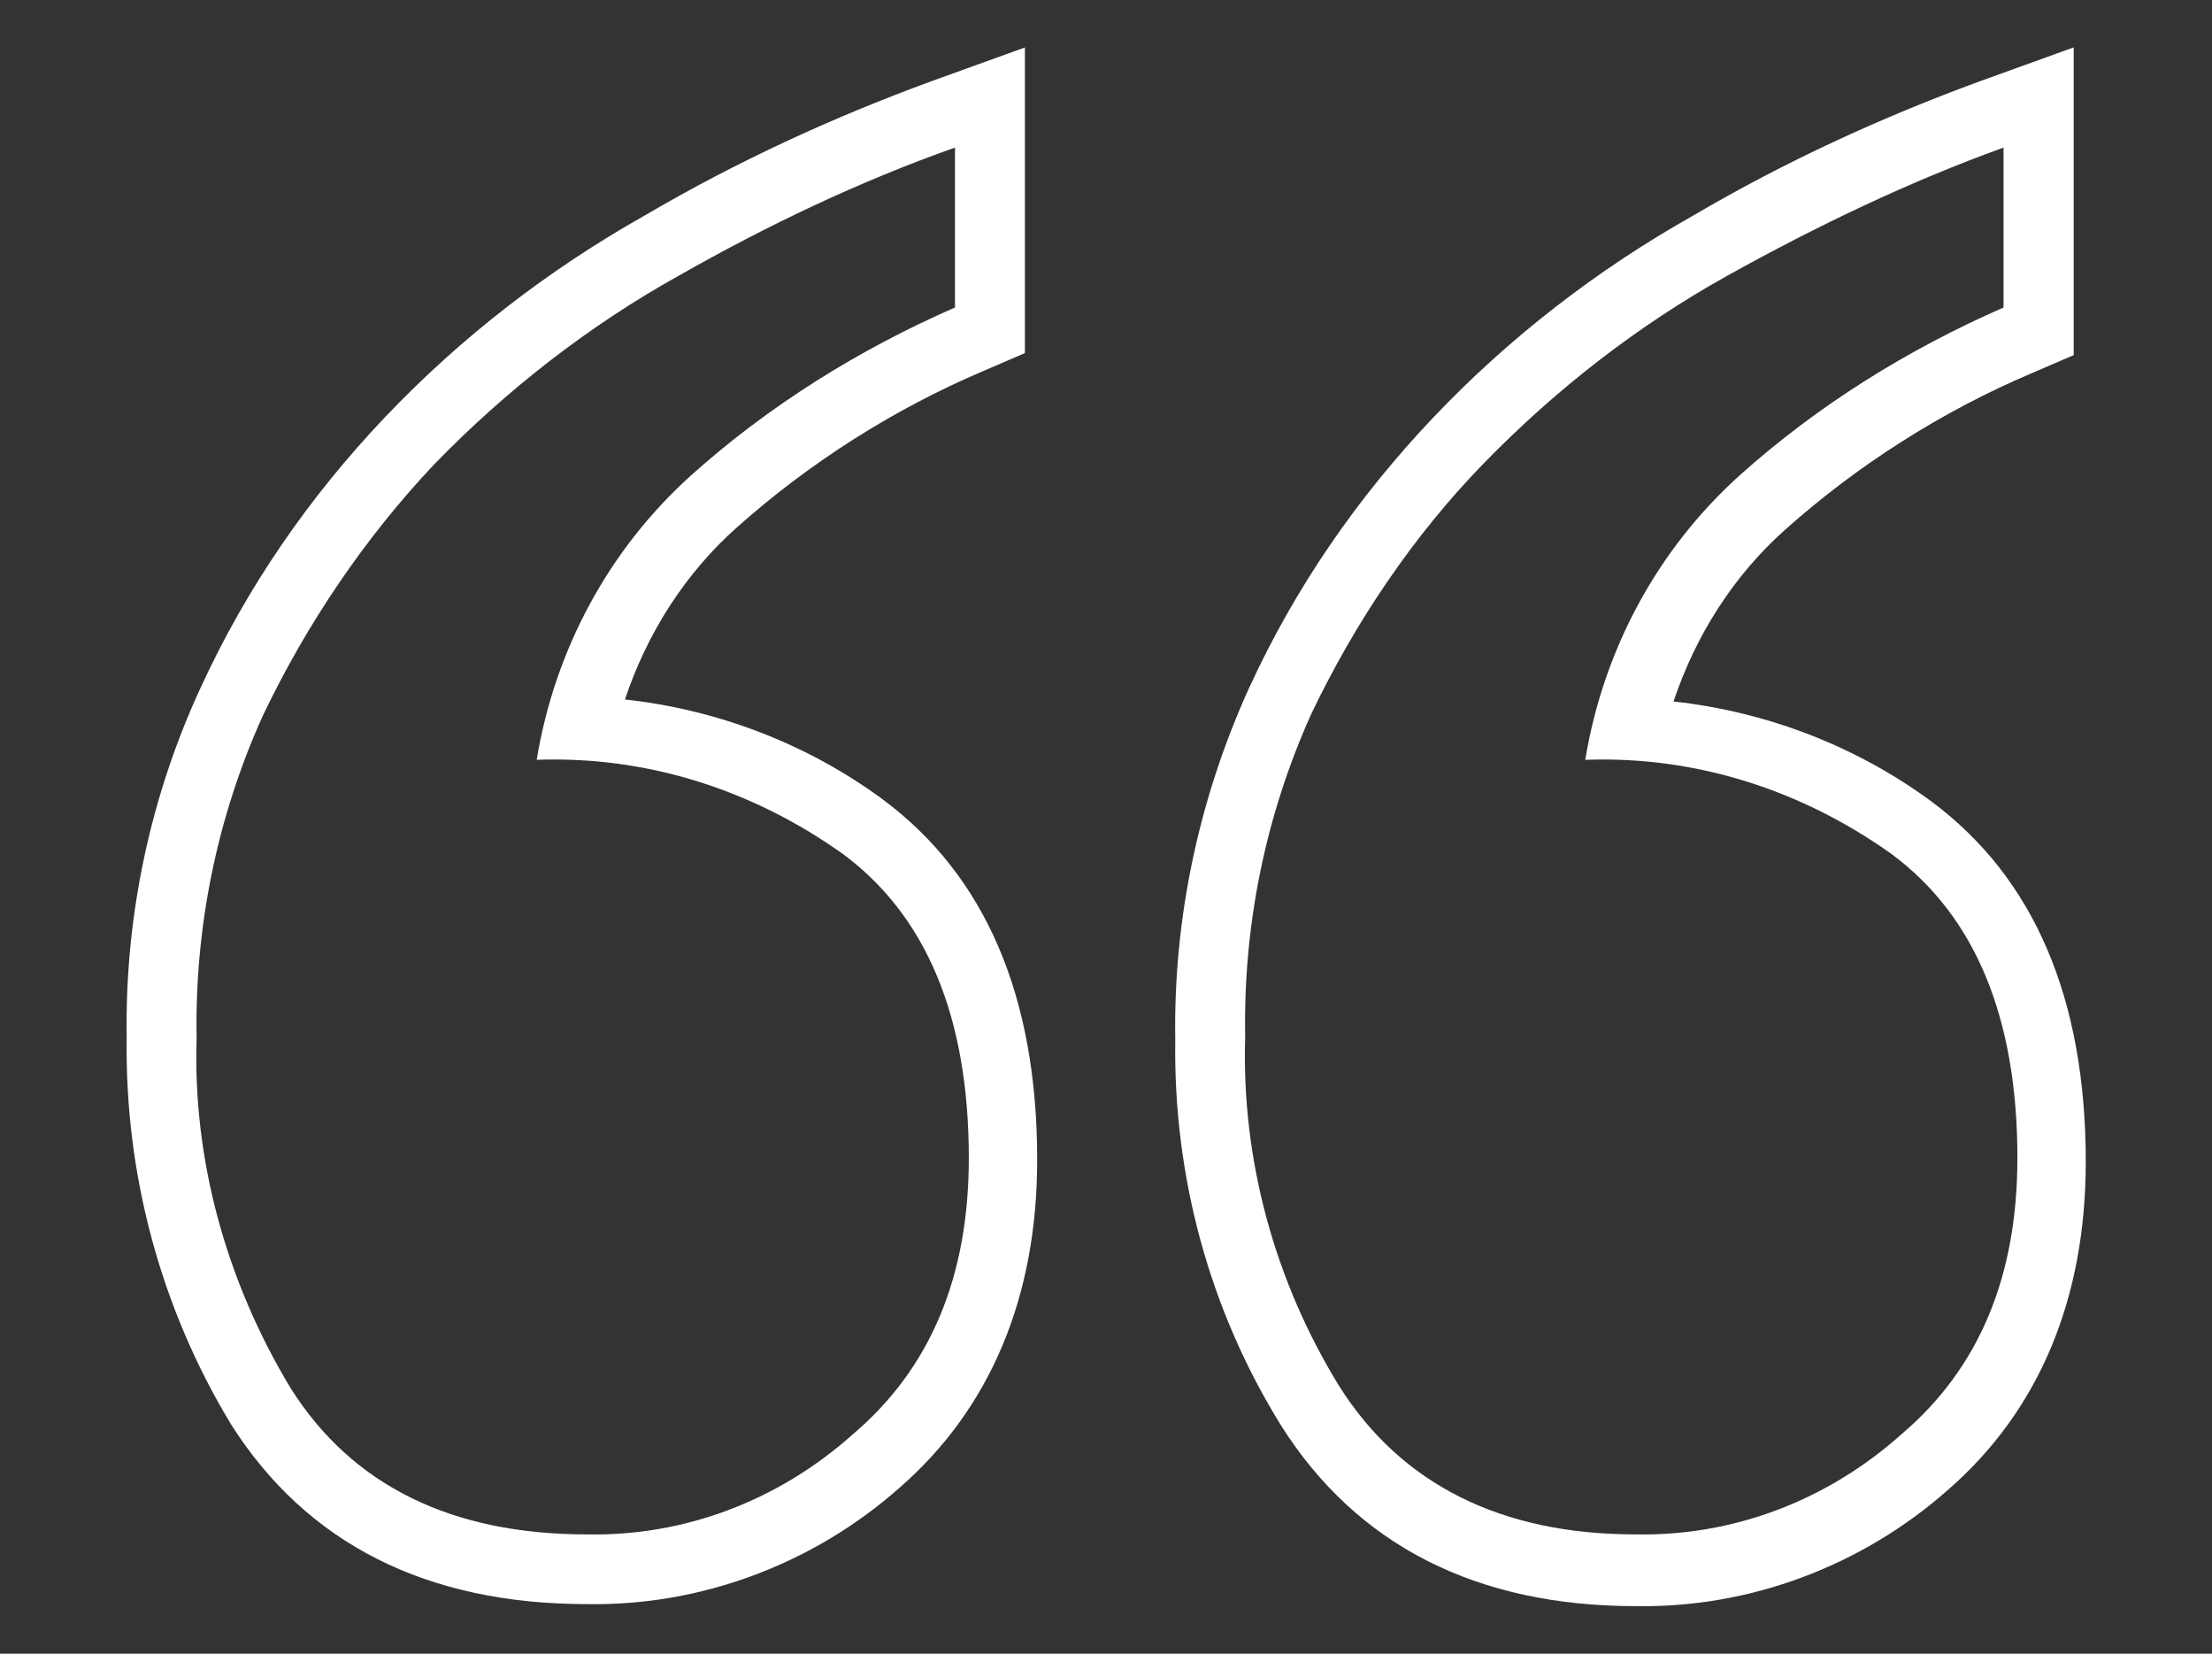
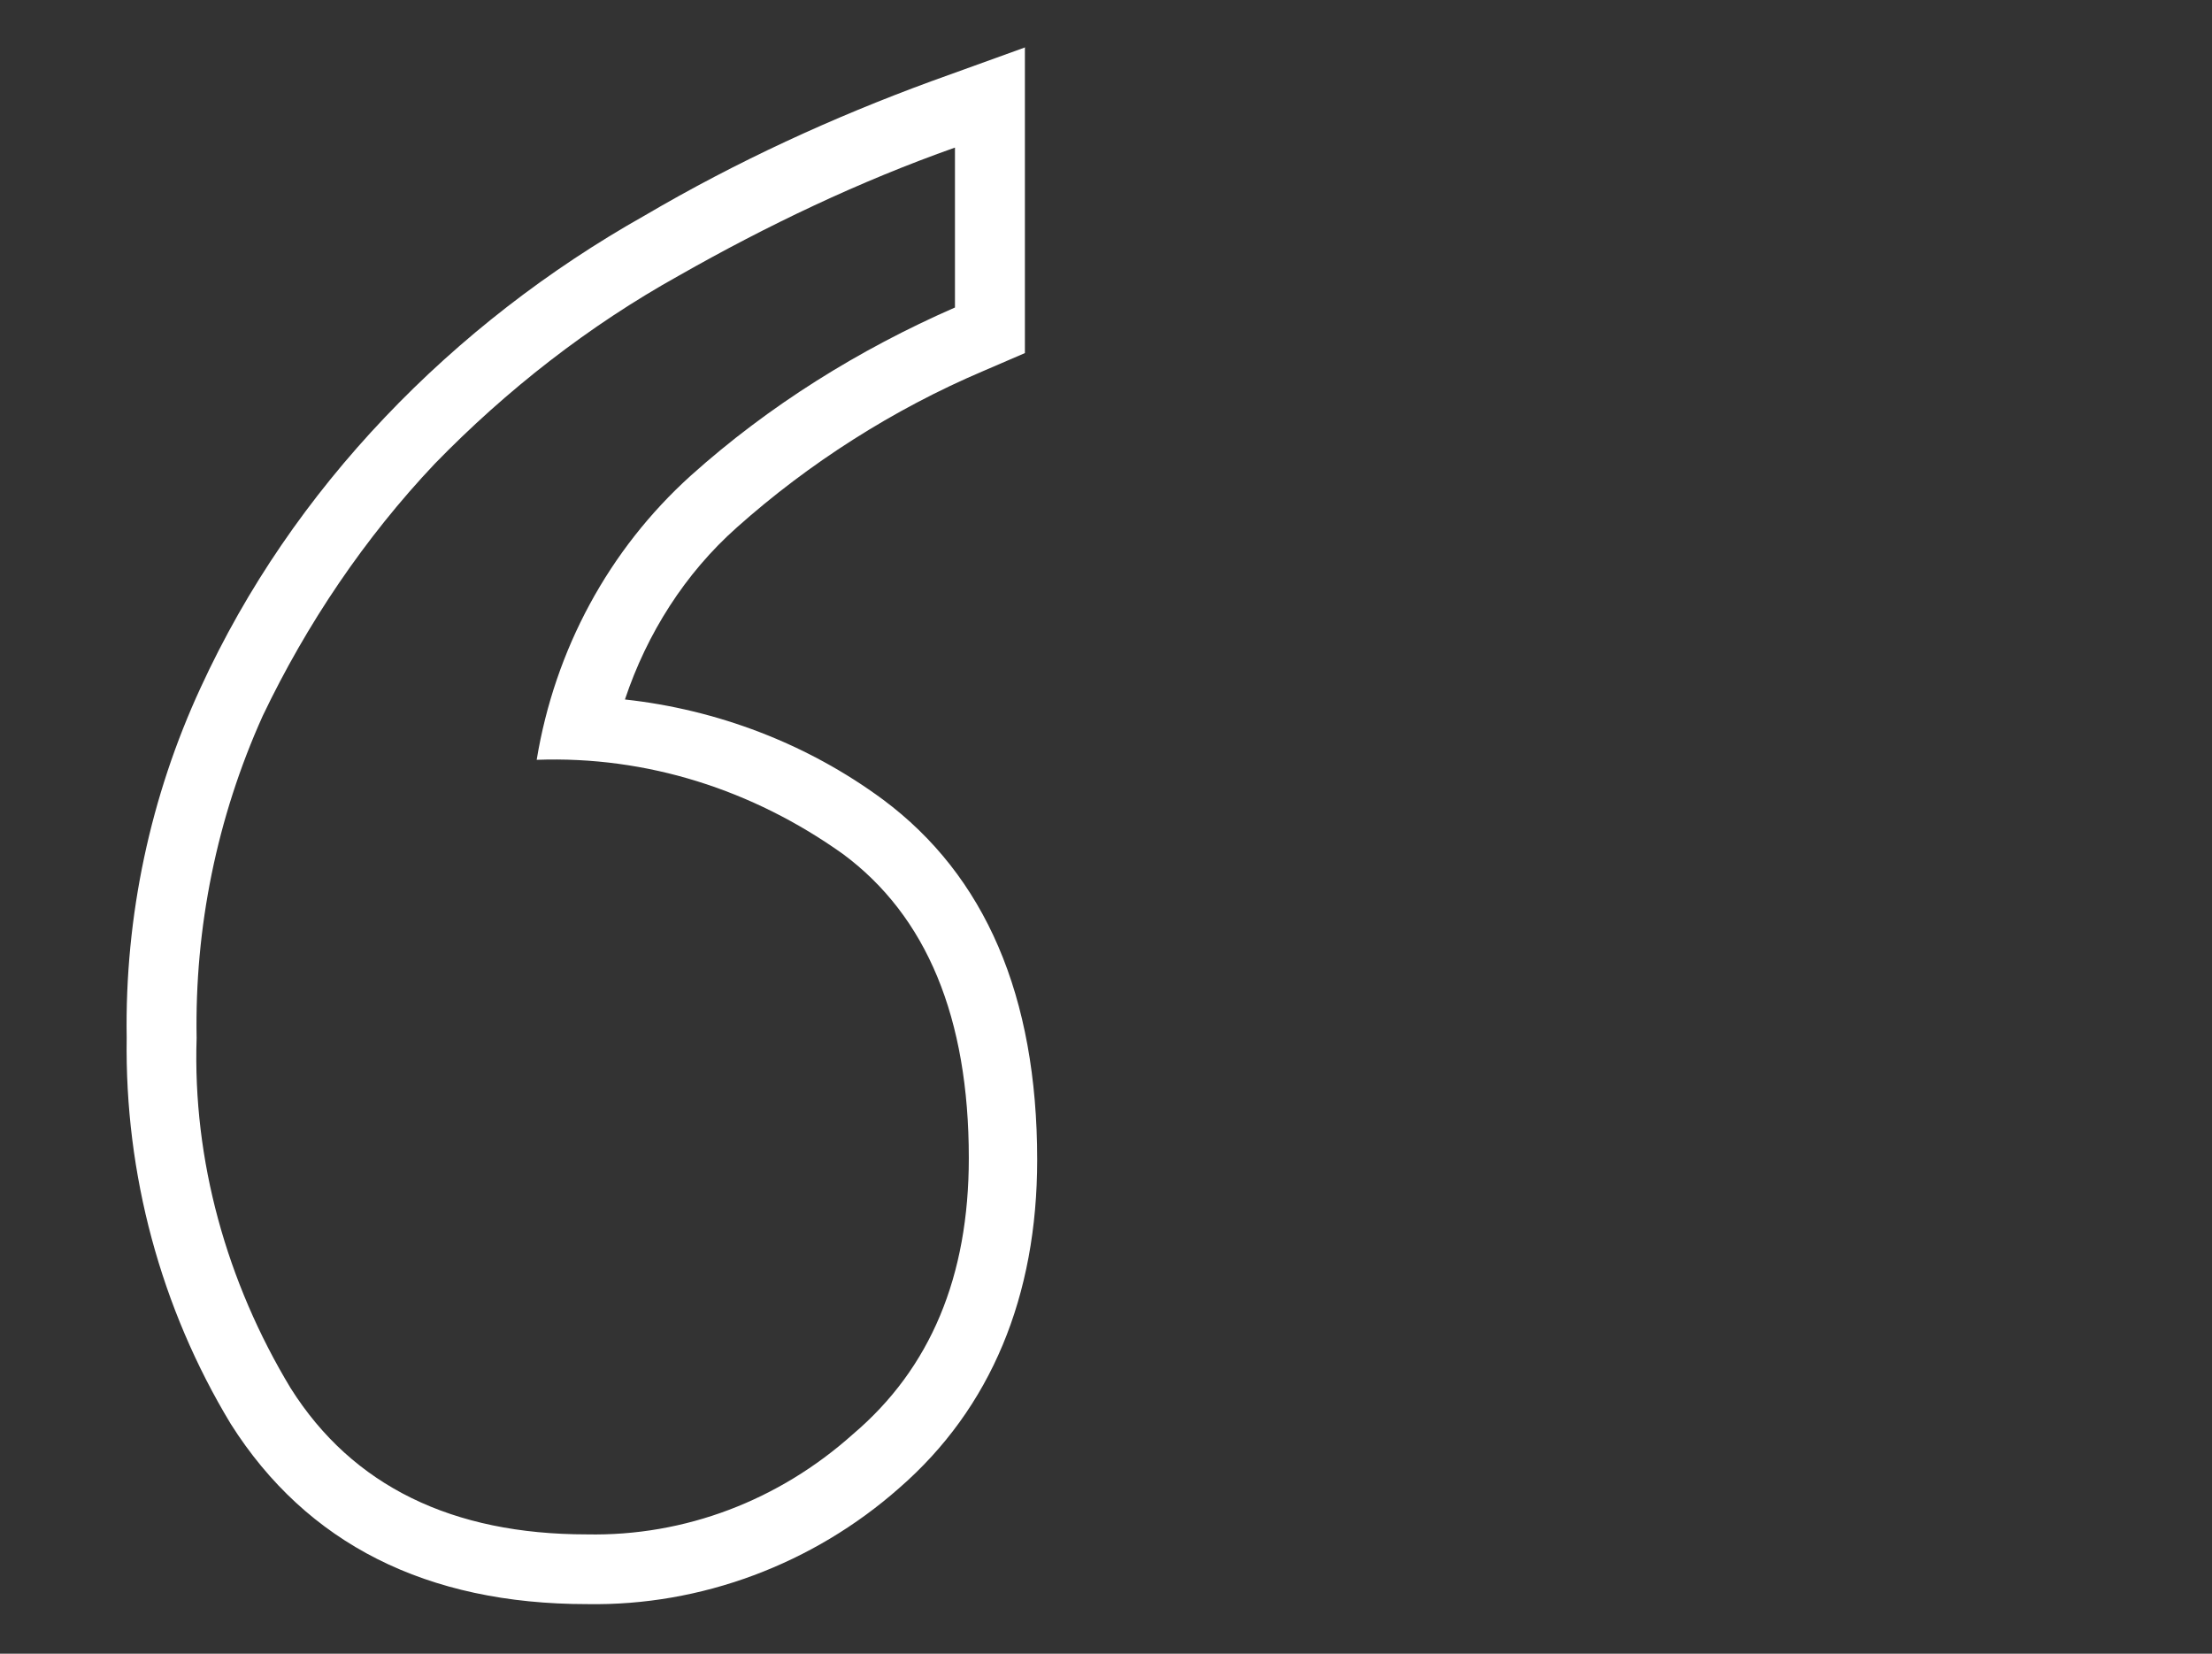
<svg xmlns="http://www.w3.org/2000/svg" id="Layer_1" data-name="Layer 1" viewBox="0 0 99 74">
  <rect x="0" y="0" width="99" height="74" fill="#333333" stroke="none" />
  <defs>
    <style>
      .cls-1 {
        fill: #fff;
      }
    </style>
  </defs>
  <g id="Layer_2" data-name="Layer 2">
    <g id="Layer_1-2" data-name="Layer 1-2">
-       <path class="cls-1" d="m89.67,6.6v7.16c-4.3,1.88-8.33,4.39-11.82,7.52-3.67,3.31-6.09,7.79-6.9,12.72,4.93-.18,9.67,1.34,13.7,4.21,3.76,2.78,5.64,7.34,5.64,13.61,0,5.28-1.7,9.4-5.19,12.36-3.31,2.96-7.52,4.57-11.91,4.48-6,0-10.48-2.24-13.25-6.63-2.87-4.66-4.39-10.12-4.21-15.67-.09-4.93.9-9.85,2.96-14.42,1.97-4.12,4.57-7.97,7.7-11.19,3.22-3.31,6.9-6.18,10.93-8.42,4.03-2.24,8.15-4.21,12.36-5.73m3.13-4.48l-4.21,1.52c-4.39,1.61-8.69,3.58-12.81,6-4.3,2.42-8.24,5.46-11.64,9.04-3.4,3.58-6.18,7.61-8.24,12.09-2.24,4.93-3.4,10.3-3.31,15.76-.09,6.09,1.52,12.09,4.75,17.28,3.4,5.37,8.78,8.06,15.85,8.06,5.1.09,10.12-1.79,13.97-5.19,4.12-3.58,6.18-8.6,6.18-14.69,0-7.34-2.33-12.72-6.9-16.12-3.4-2.51-7.43-4.03-11.55-4.48.99-2.96,2.69-5.64,5.01-7.7,3.22-2.87,6.99-5.28,11.02-6.99l1.88-.81V2.12Z" />
      <path class="cls-1" d="m42.74,6.6v7.16c-4.3,1.88-8.33,4.39-11.82,7.52-3.67,3.31-6.09,7.79-6.9,12.72,4.93-.18,9.67,1.34,13.7,4.21,3.76,2.78,5.64,7.34,5.64,13.61,0,5.28-1.7,9.4-5.19,12.36-3.31,2.96-7.52,4.57-11.91,4.48-6,0-10.48-2.15-13.25-6.54-2.87-4.75-4.39-10.21-4.21-15.67-.09-4.93.9-9.85,2.96-14.42,1.97-4.12,4.57-7.97,7.7-11.28,3.22-3.31,6.9-6.18,10.93-8.42,3.94-2.24,8.06-4.21,12.36-5.73m3.13-4.48l-4.21,1.52c-4.39,1.61-8.69,3.58-12.81,6-4.3,2.42-8.24,5.46-11.64,9.04-3.4,3.58-6.18,7.61-8.24,12.09-2.24,4.84-3.4,10.21-3.31,15.67-.09,6.09,1.52,12.09,4.66,17.28,3.4,5.37,8.78,8.06,15.94,8.06,5.1.09,10.12-1.79,13.97-5.19,4.12-3.58,6.18-8.6,6.18-14.69,0-7.34-2.33-12.72-6.9-16.12-3.4-2.51-7.43-4.03-11.55-4.48.99-2.96,2.69-5.64,5.01-7.7,3.22-2.87,6.99-5.28,11.01-6.99l1.88-.81s0-13.7,0-13.7Z" />
    </g>
  </g>
</svg>